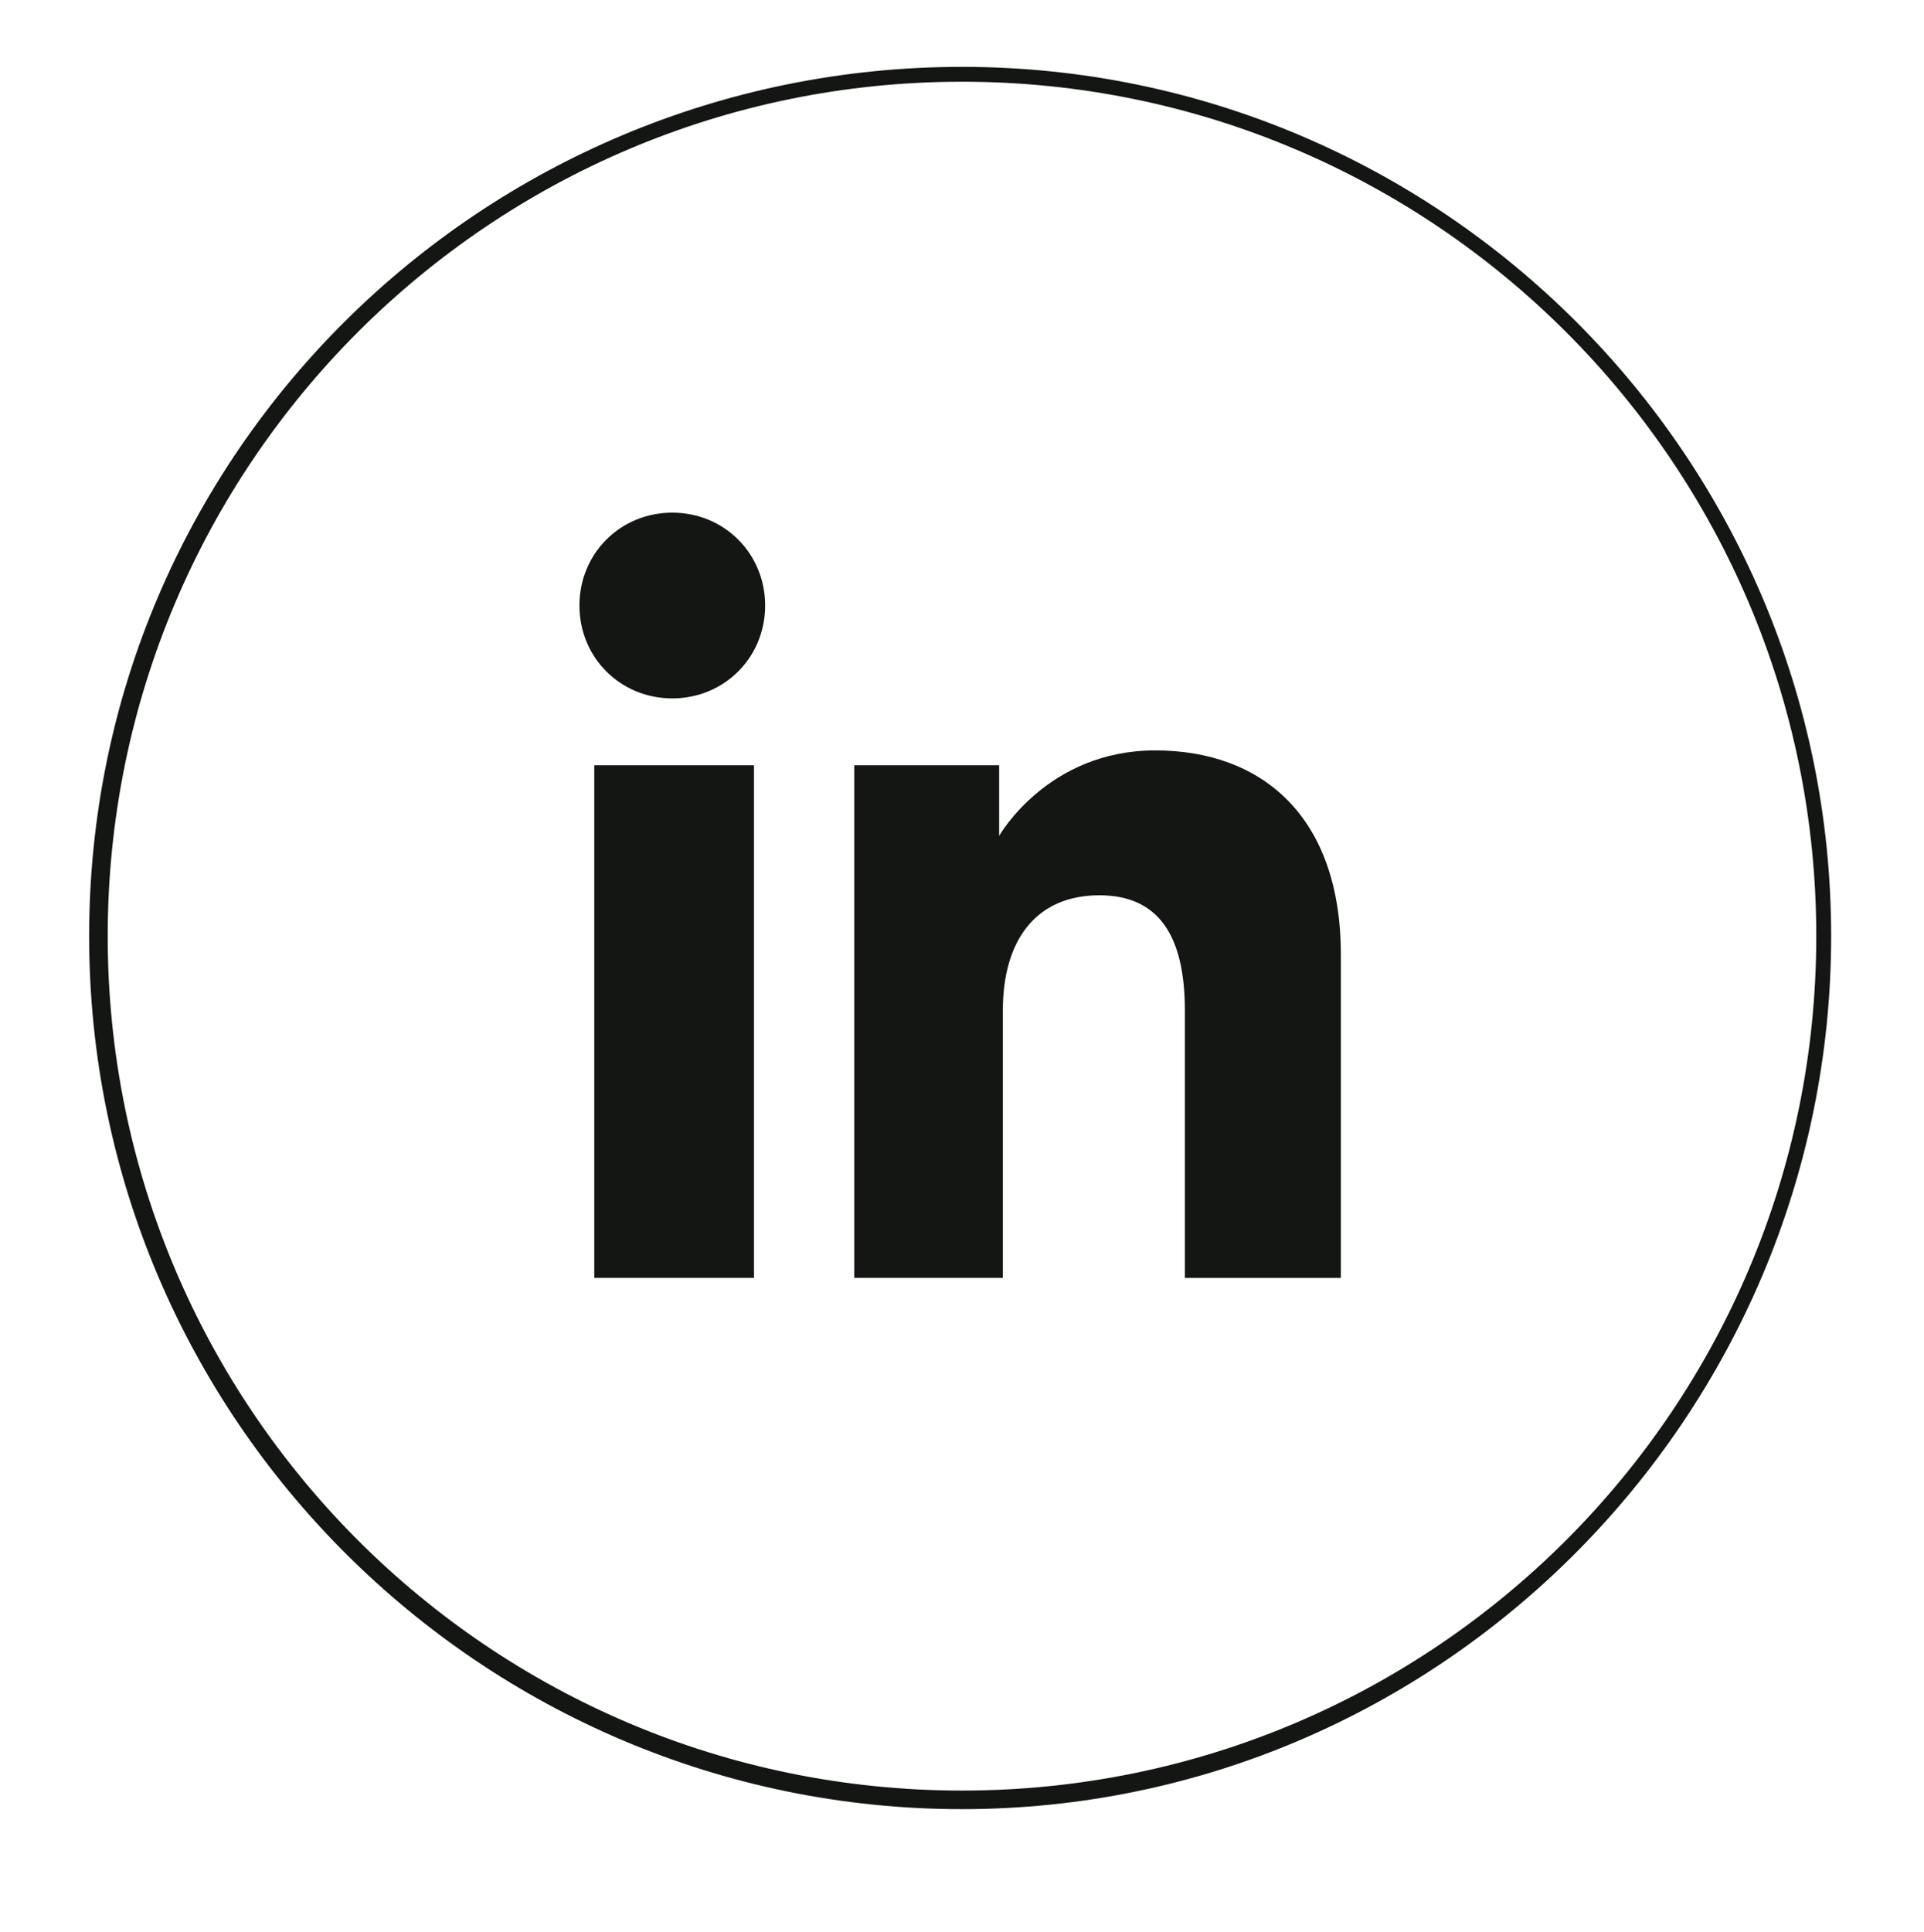
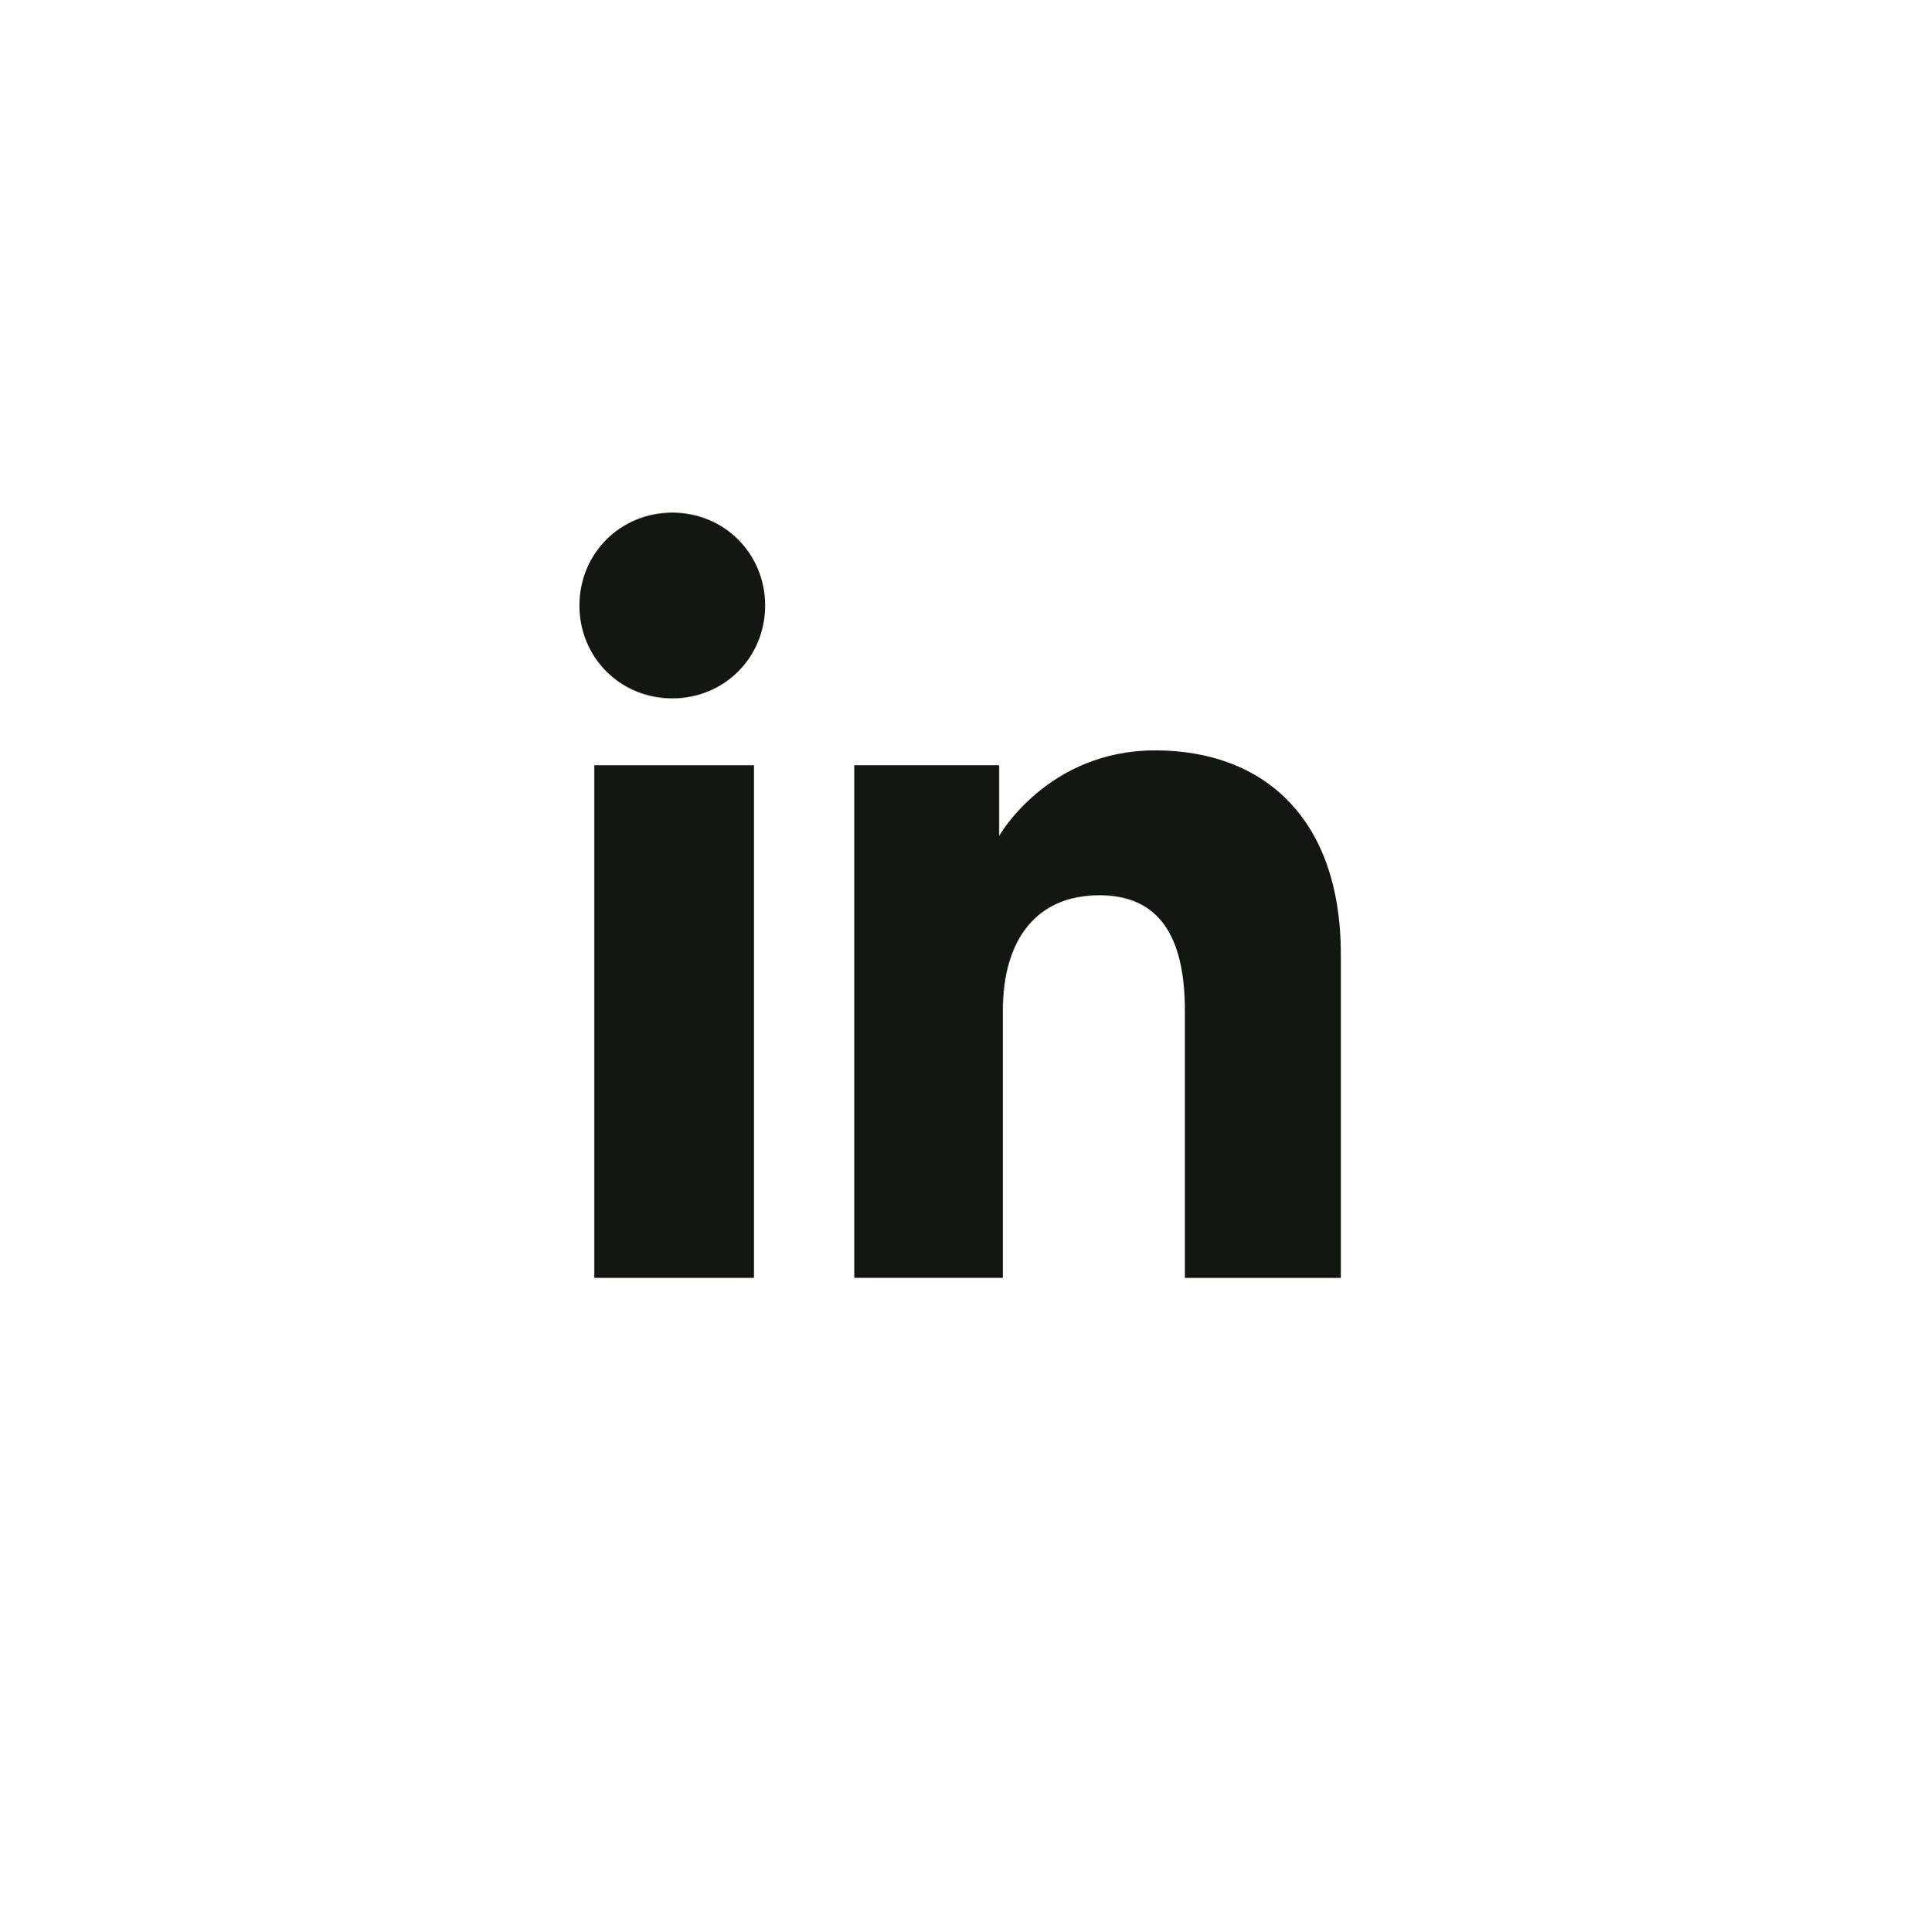
<svg xmlns="http://www.w3.org/2000/svg" version="1.1" id="OBJECTS" x="0px" y="0px" viewBox="0 0 51.8 52" style="enable-background:new 0 0 51.8 52;" xml:space="preserve">
  <style type="text/css">
	.st0{fill:#141613;}
</style>
  <g>
    <g>
      <g id="XMLID_682_">
-         <path class="st0" d="M25.9,48.7C13,48.7,2.4,38.2,2.4,25.2S13,1.8,25.9,1.8s23.4,10.5,23.4,23.4S38.8,48.7,25.9,48.7z M25.9,2.2     c-12.7,0-23,10.3-23,23s10.3,23,23,23s23-10.3,23-23S38.6,2.2,25.9,2.2z" />
-       </g>
+         </g>
    </g>
    <g id="XMLID_665_">
      <g id="XMLID_667_">
        <g id="XMLID_669_">
          <rect x="16" y="20.6" class="st0" width="4.3" height="13.8" />
        </g>
        <g id="XMLID_668_">
          <path class="st0" d="M18.1,18.8c1.4,0,2.5-1.1,2.5-2.5c0-1.4-1.1-2.5-2.5-2.5c-1.4,0-2.5,1.1-2.5,2.5      C15.6,17.7,16.7,18.8,18.1,18.8z" />
        </g>
      </g>
      <g id="XMLID_666_">
        <path class="st0" d="M27,27.2c0-1.9,0.9-3.1,2.6-3.1c1.6,0,2.3,1.1,2.3,3.1c0,2,0,7.2,0,7.2h4.2c0,0,0-5,0-8.7     c0-3.7-2.1-5.5-5-5.5c-2.9,0-4.2,2.3-4.2,2.3v-1.9H23v13.8H27C27,34.4,27,29.3,27,27.2z" />
      </g>
    </g>
  </g>
</svg>